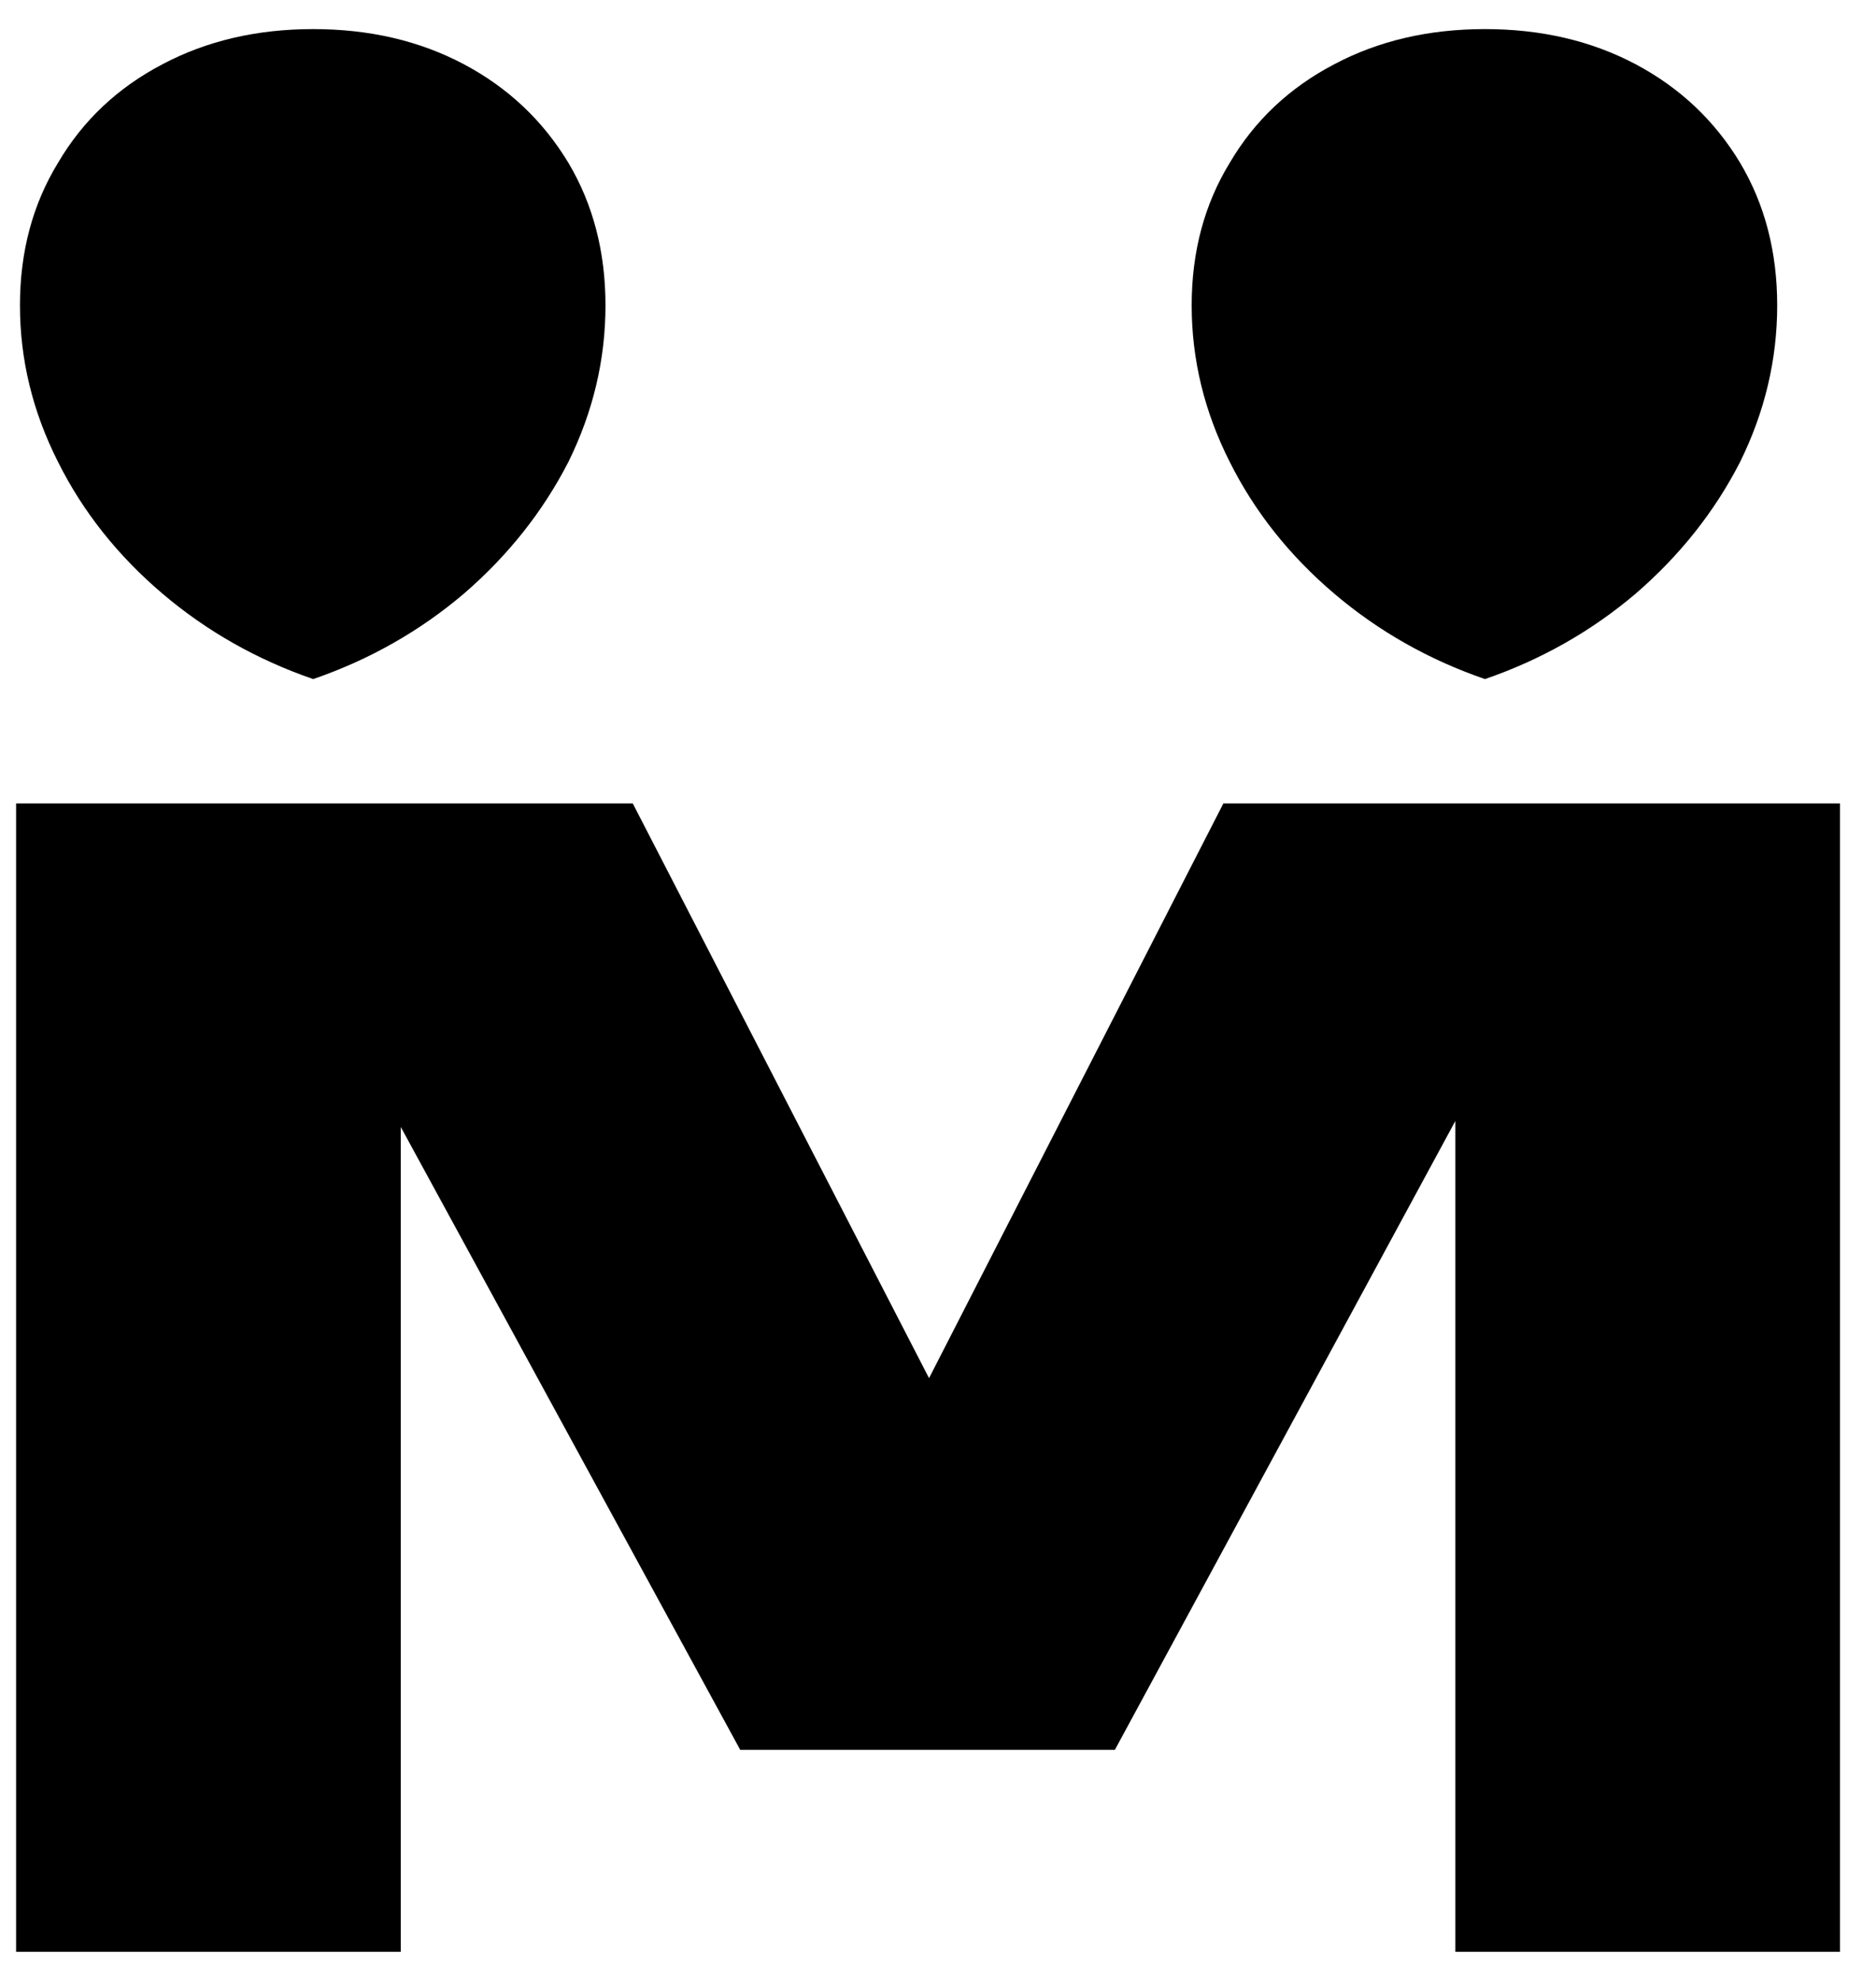
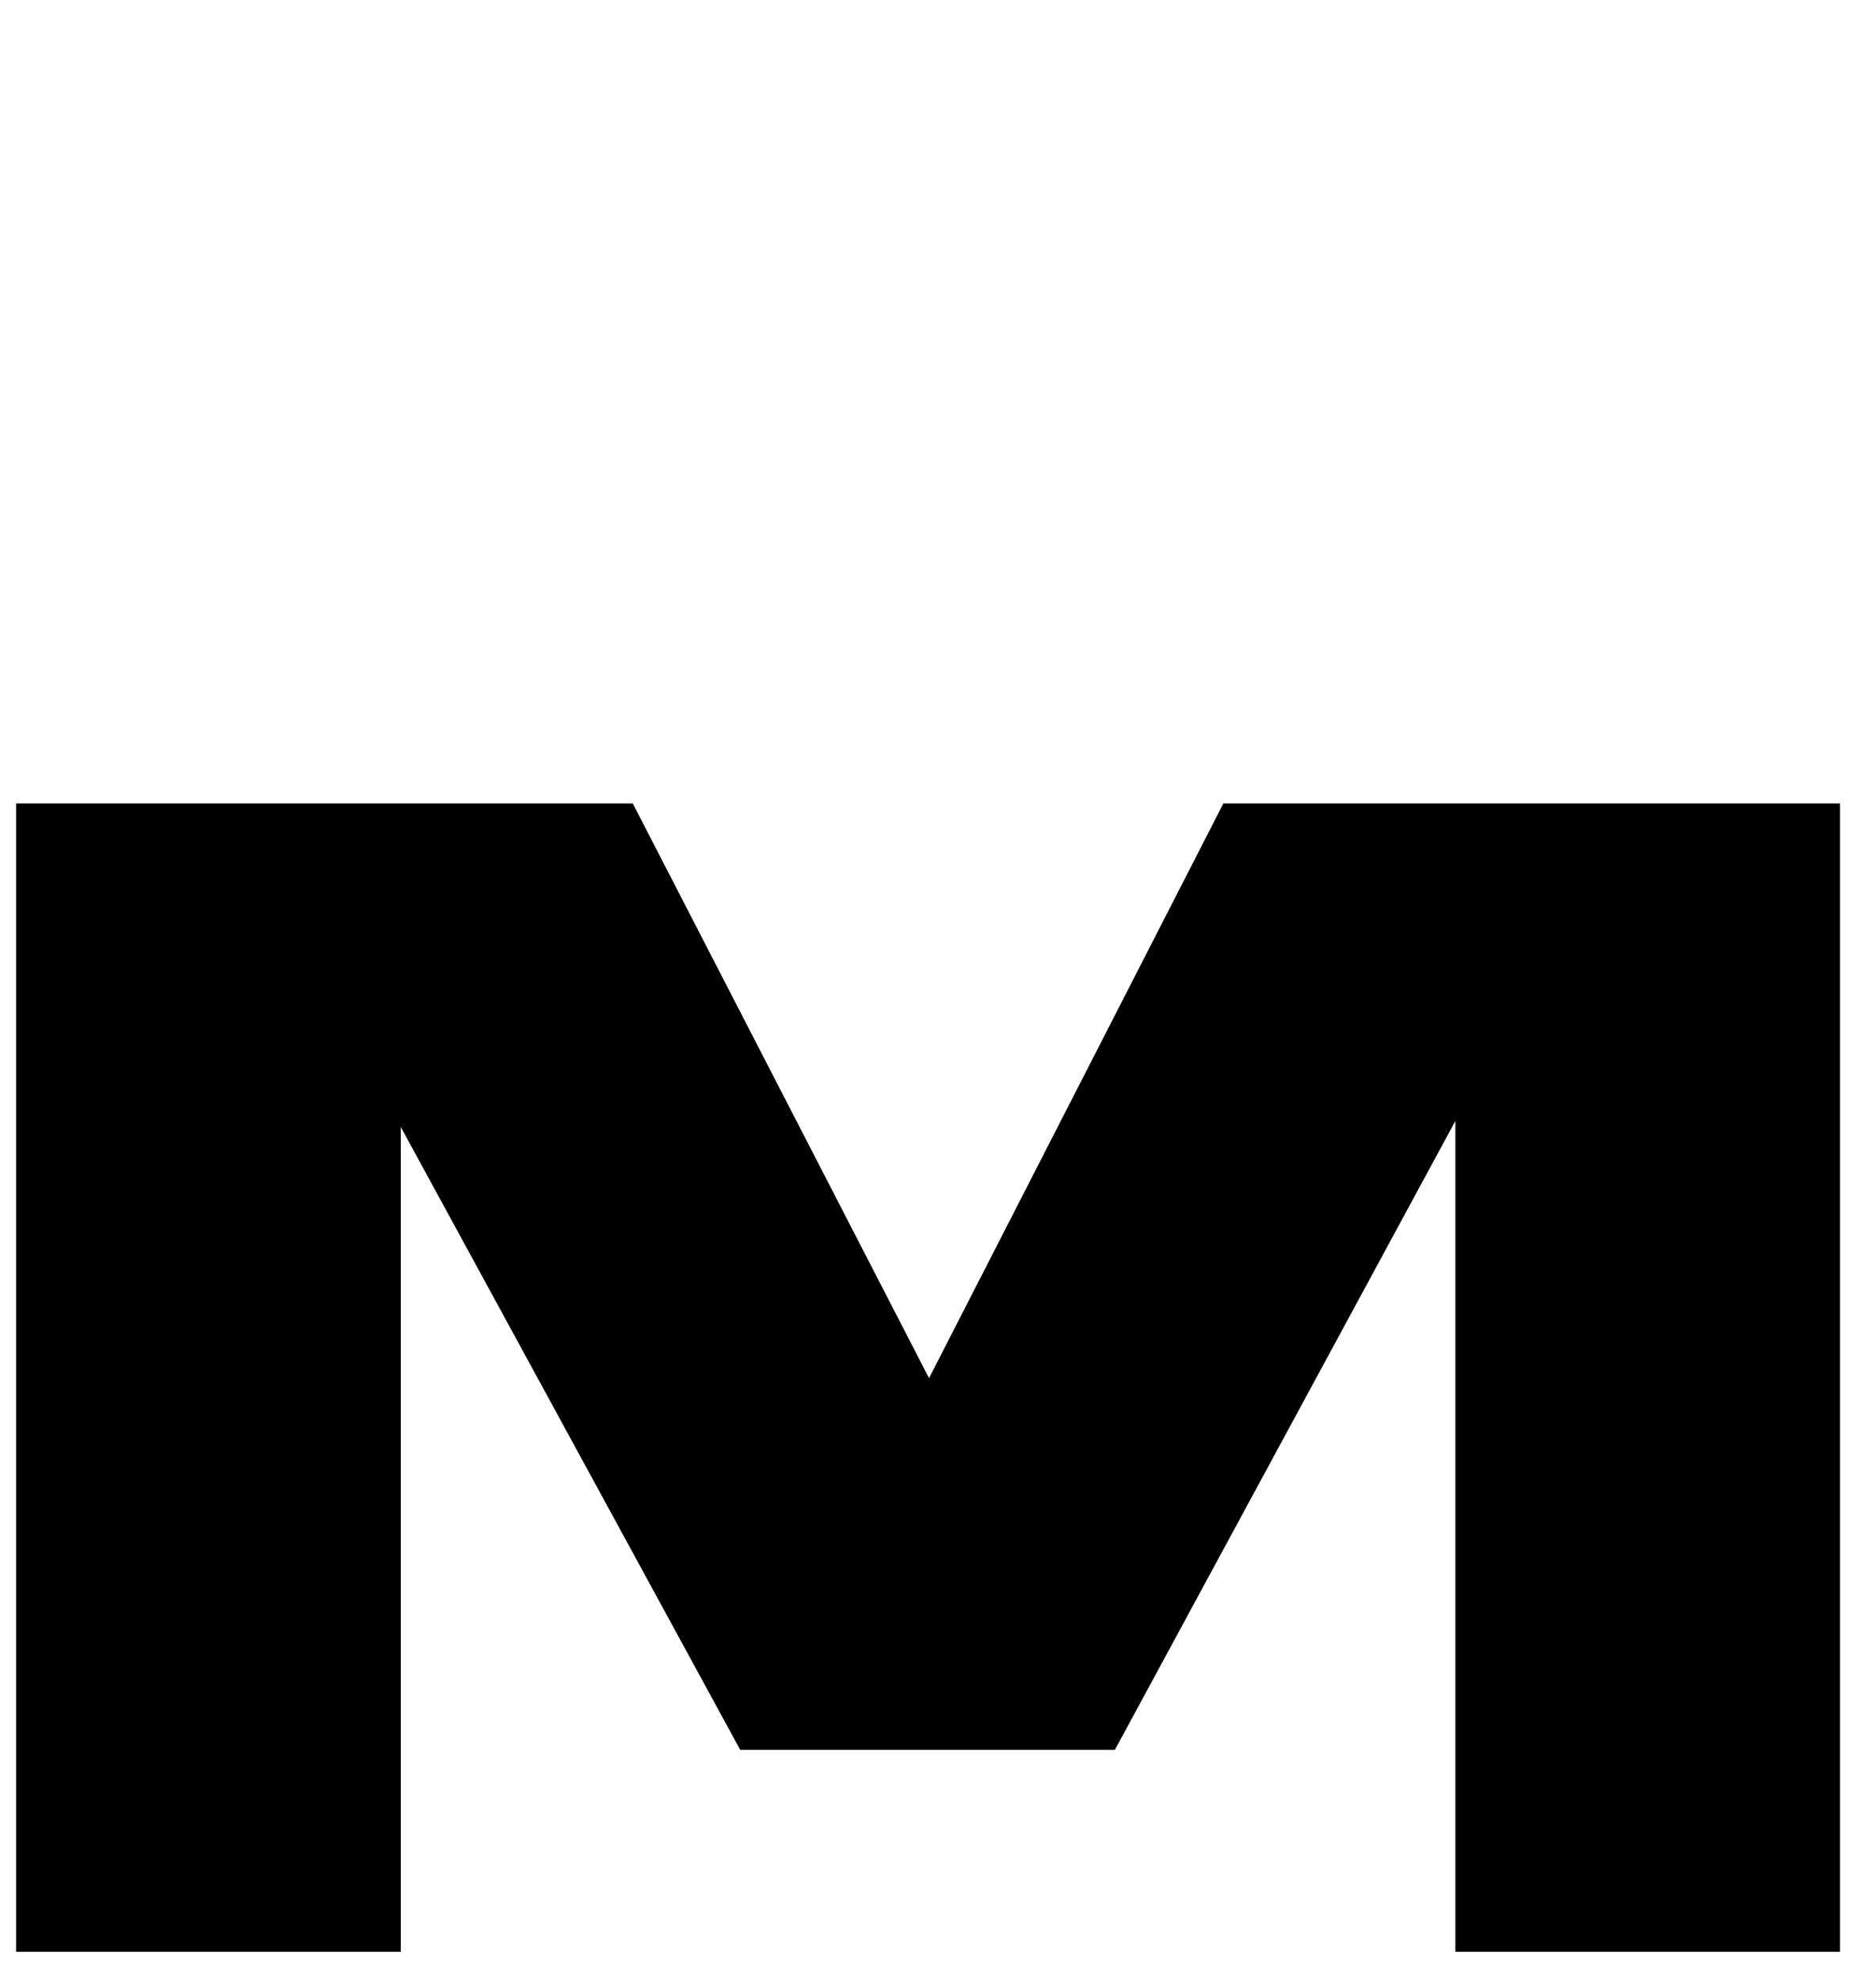
<svg xmlns="http://www.w3.org/2000/svg" width="36" height="38" viewBox="0 0 36 38" fill="none">
  <path d="M17.828 26.437L23.476 15.413H35.309V37.442H27.928V21.503L21.394 33.568H14.205L7.691 21.619V37.442H0.309V15.413H12.143L17.828 26.437Z" fill="black" />
-   <path d="M10.906 3.121C11.381 3.918 11.619 4.83 11.619 5.858C11.619 6.899 11.381 7.901 10.906 8.864C10.417 9.815 9.749 10.657 8.901 11.389C8.053 12.109 7.09 12.655 6.01 13.027C4.931 12.655 3.967 12.109 3.119 11.389C2.258 10.657 1.59 9.815 1.115 8.864C0.627 7.901 0.383 6.899 0.383 5.858C0.383 4.83 0.627 3.918 1.115 3.121C1.59 2.312 2.258 1.682 3.119 1.232C3.967 0.783 4.931 0.558 6.01 0.558C7.09 0.558 8.053 0.783 8.901 1.232C9.749 1.682 10.417 2.312 10.906 3.121Z" fill="black" />
-   <path d="M33.391 3.121C33.866 3.918 34.104 4.83 34.104 5.858C34.104 6.899 33.866 7.901 33.391 8.864C32.903 9.815 32.235 10.657 31.387 11.389C30.538 12.109 29.575 12.655 28.496 13.027C27.416 12.655 26.453 12.109 25.605 11.389C24.744 10.657 24.076 9.815 23.6 8.864C23.112 7.901 22.868 6.899 22.868 5.858C22.868 4.83 23.112 3.918 23.6 3.121C24.076 2.312 24.744 1.682 25.605 1.232C26.453 0.783 27.416 0.558 28.496 0.558C29.575 0.558 30.538 0.783 31.387 1.232C32.235 1.682 32.903 2.312 33.391 3.121Z" fill="black" />
</svg>